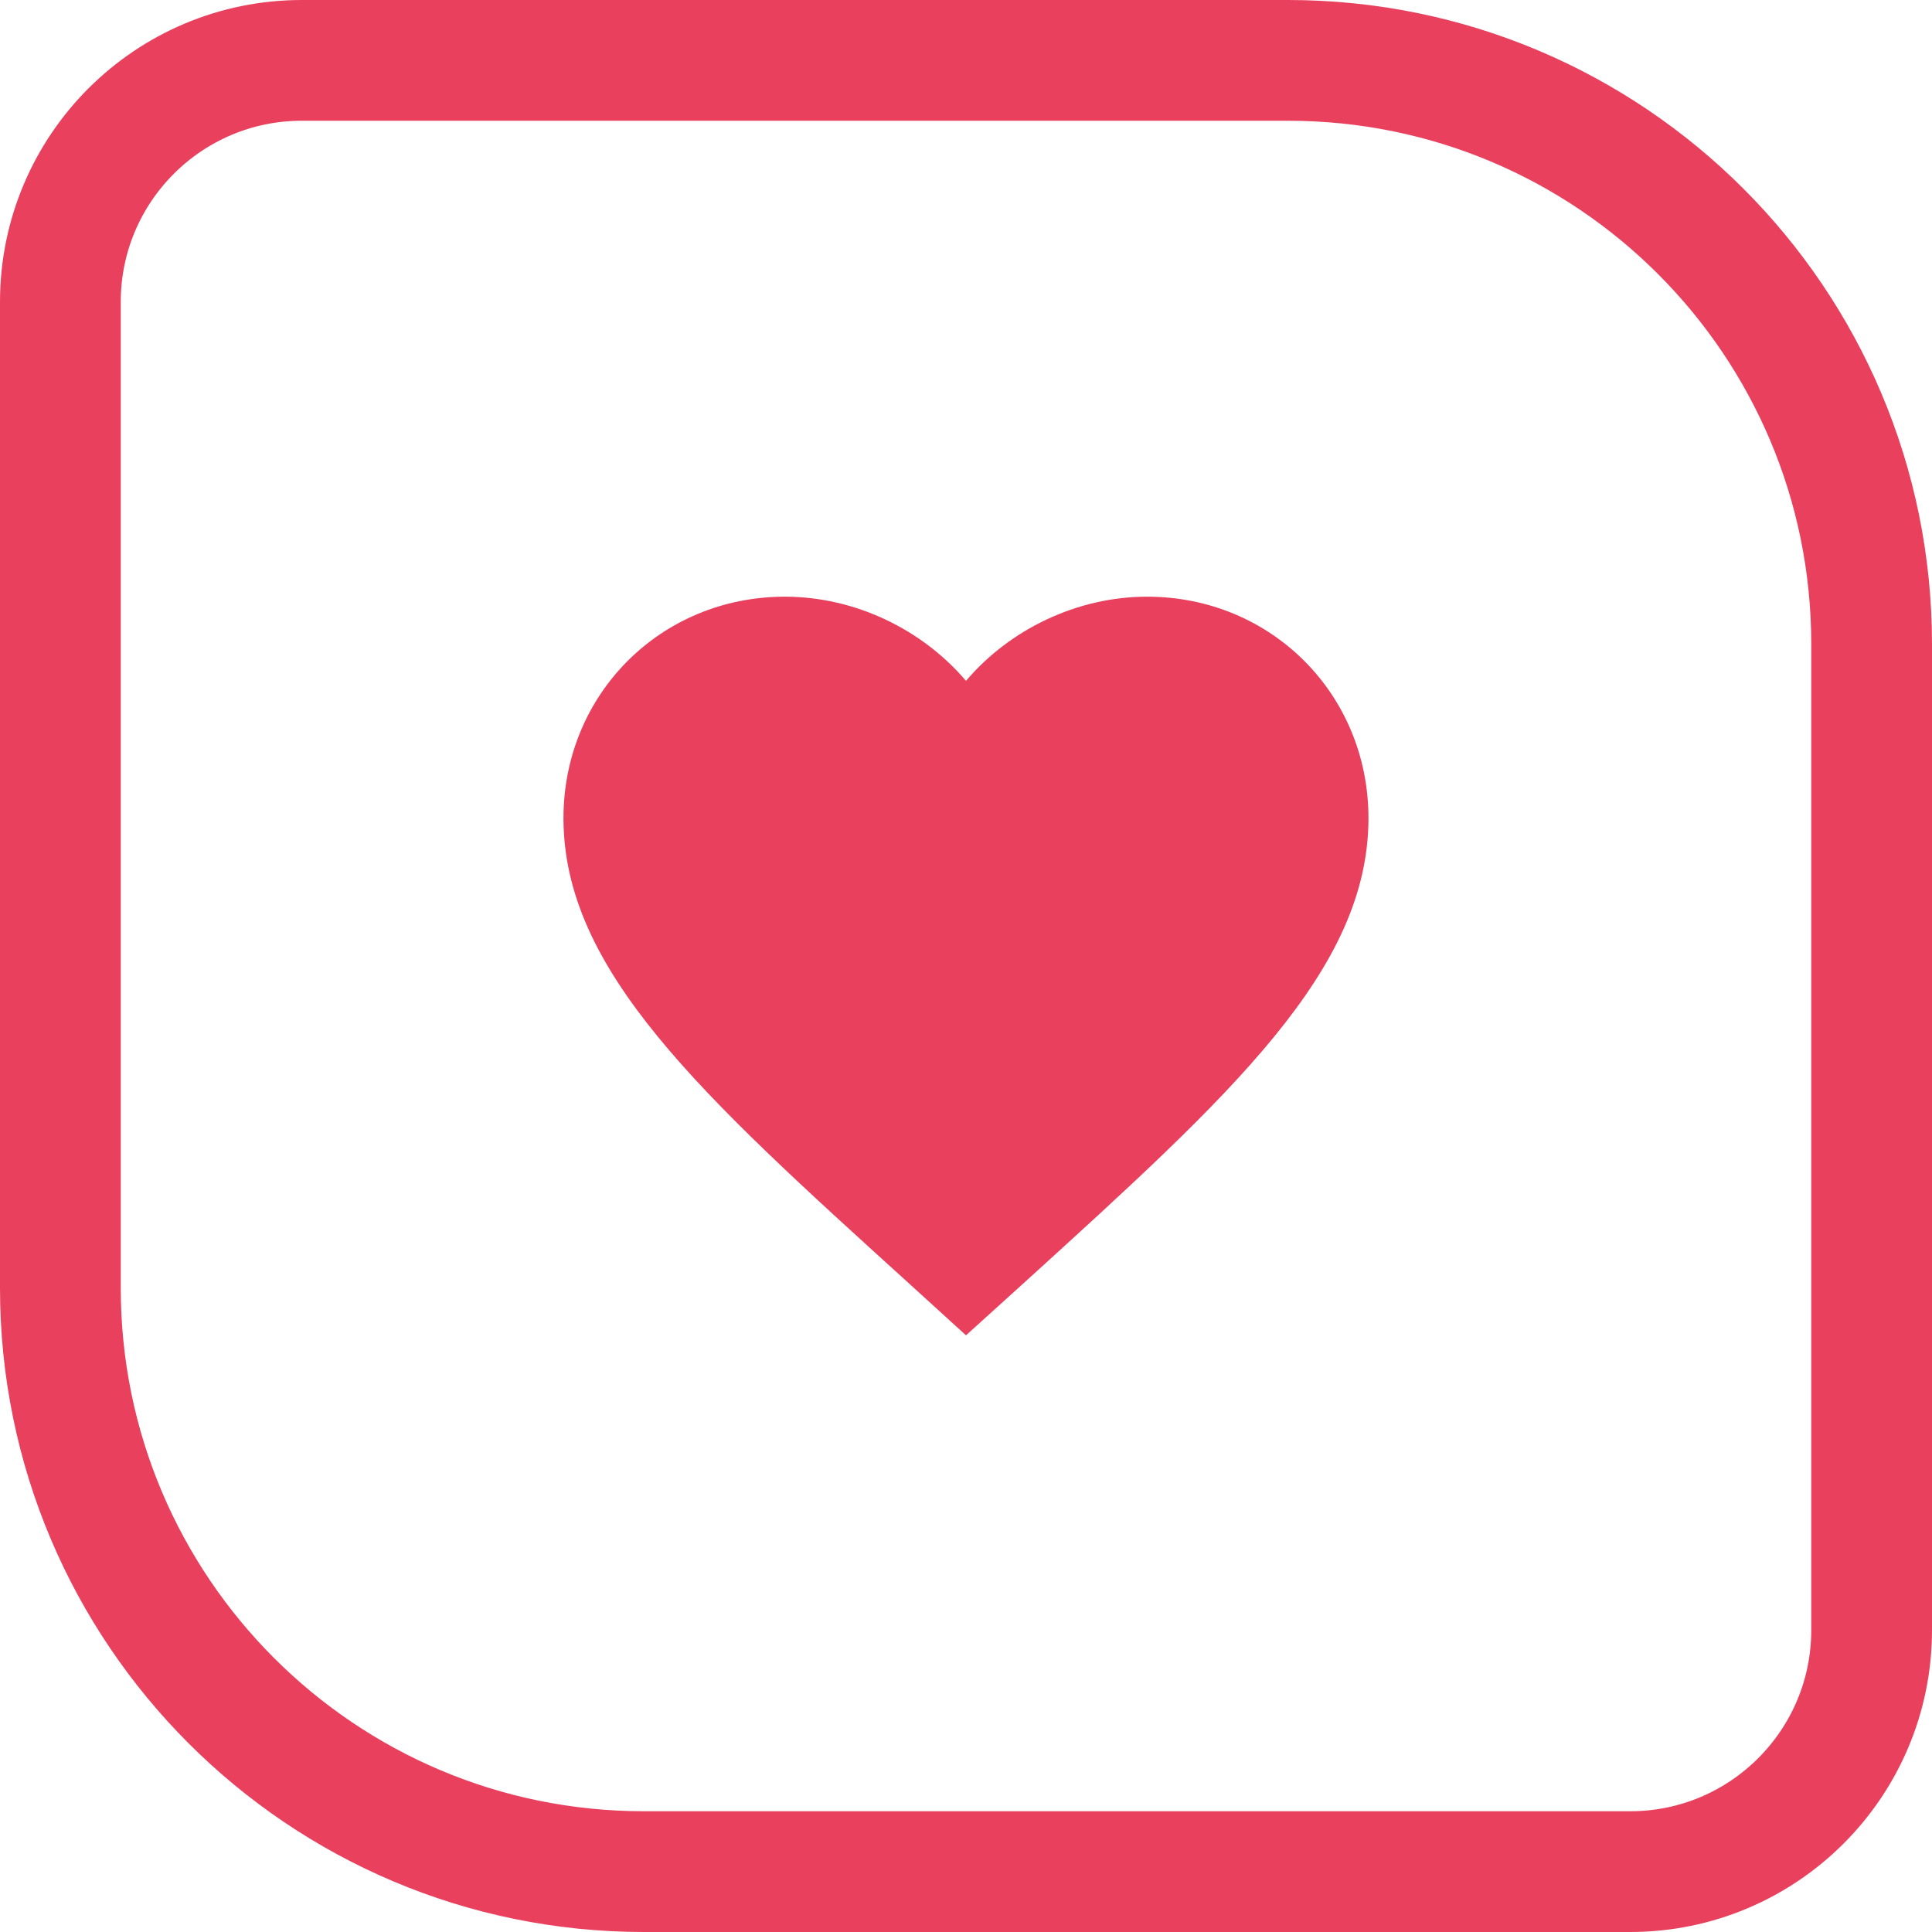
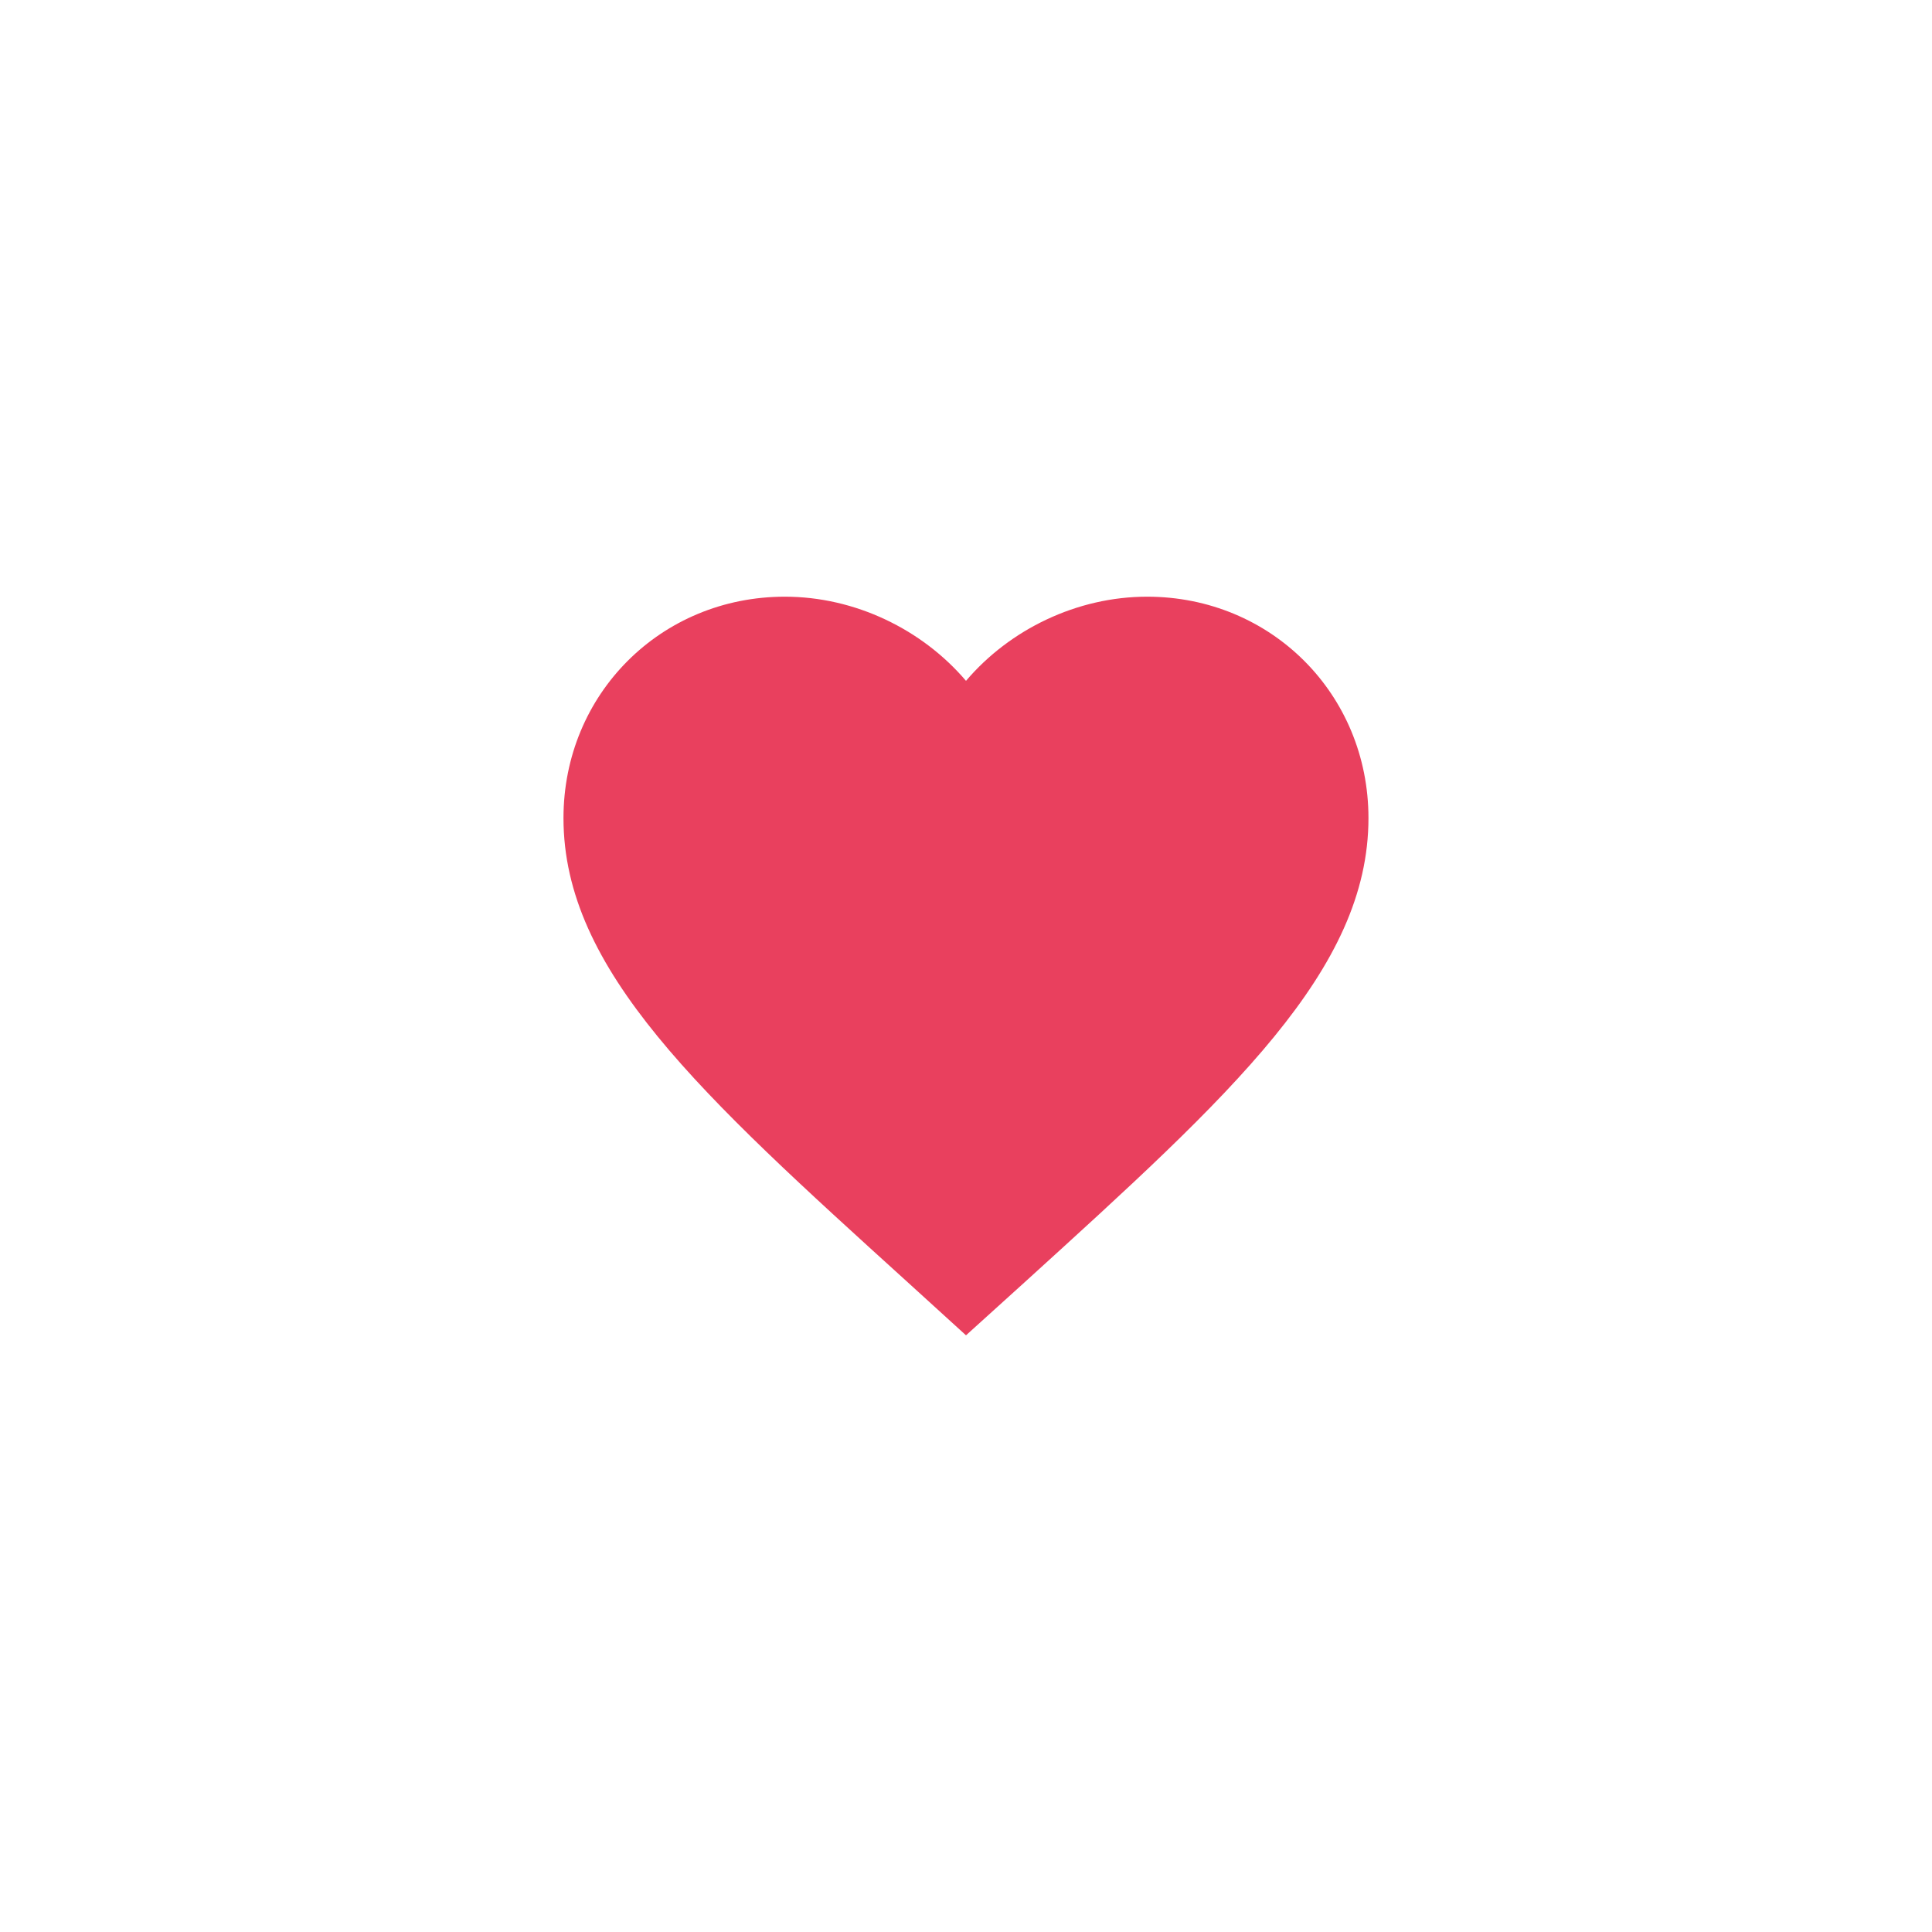
<svg xmlns="http://www.w3.org/2000/svg" width="32" height="32" viewBox="0 0 32 32" fill="none">
-   <path d="M5 1H21.333C26.672 1 31 5.328 31 10.667V27C31 29.209 29.209 31 27 31H10.667C5.328 31 1 26.672 1 21.333V5C1 2.791 2.791 1 5 1Z" stroke="#E9405E" stroke-width="2" />
  <path d="M16 22.117L15.033 21.237C11.6 18.123 9.333 16.07 9.333 13.55C9.333 11.497 10.946 9.883 13 9.883C14.16 9.883 15.273 10.423 16 11.277C16.726 10.423 17.84 9.883 19 9.883C21.053 9.883 22.666 11.497 22.666 13.55C22.666 16.07 20.4 18.123 16.966 21.243L16 22.117Z" fill="#E9405E" />
</svg>